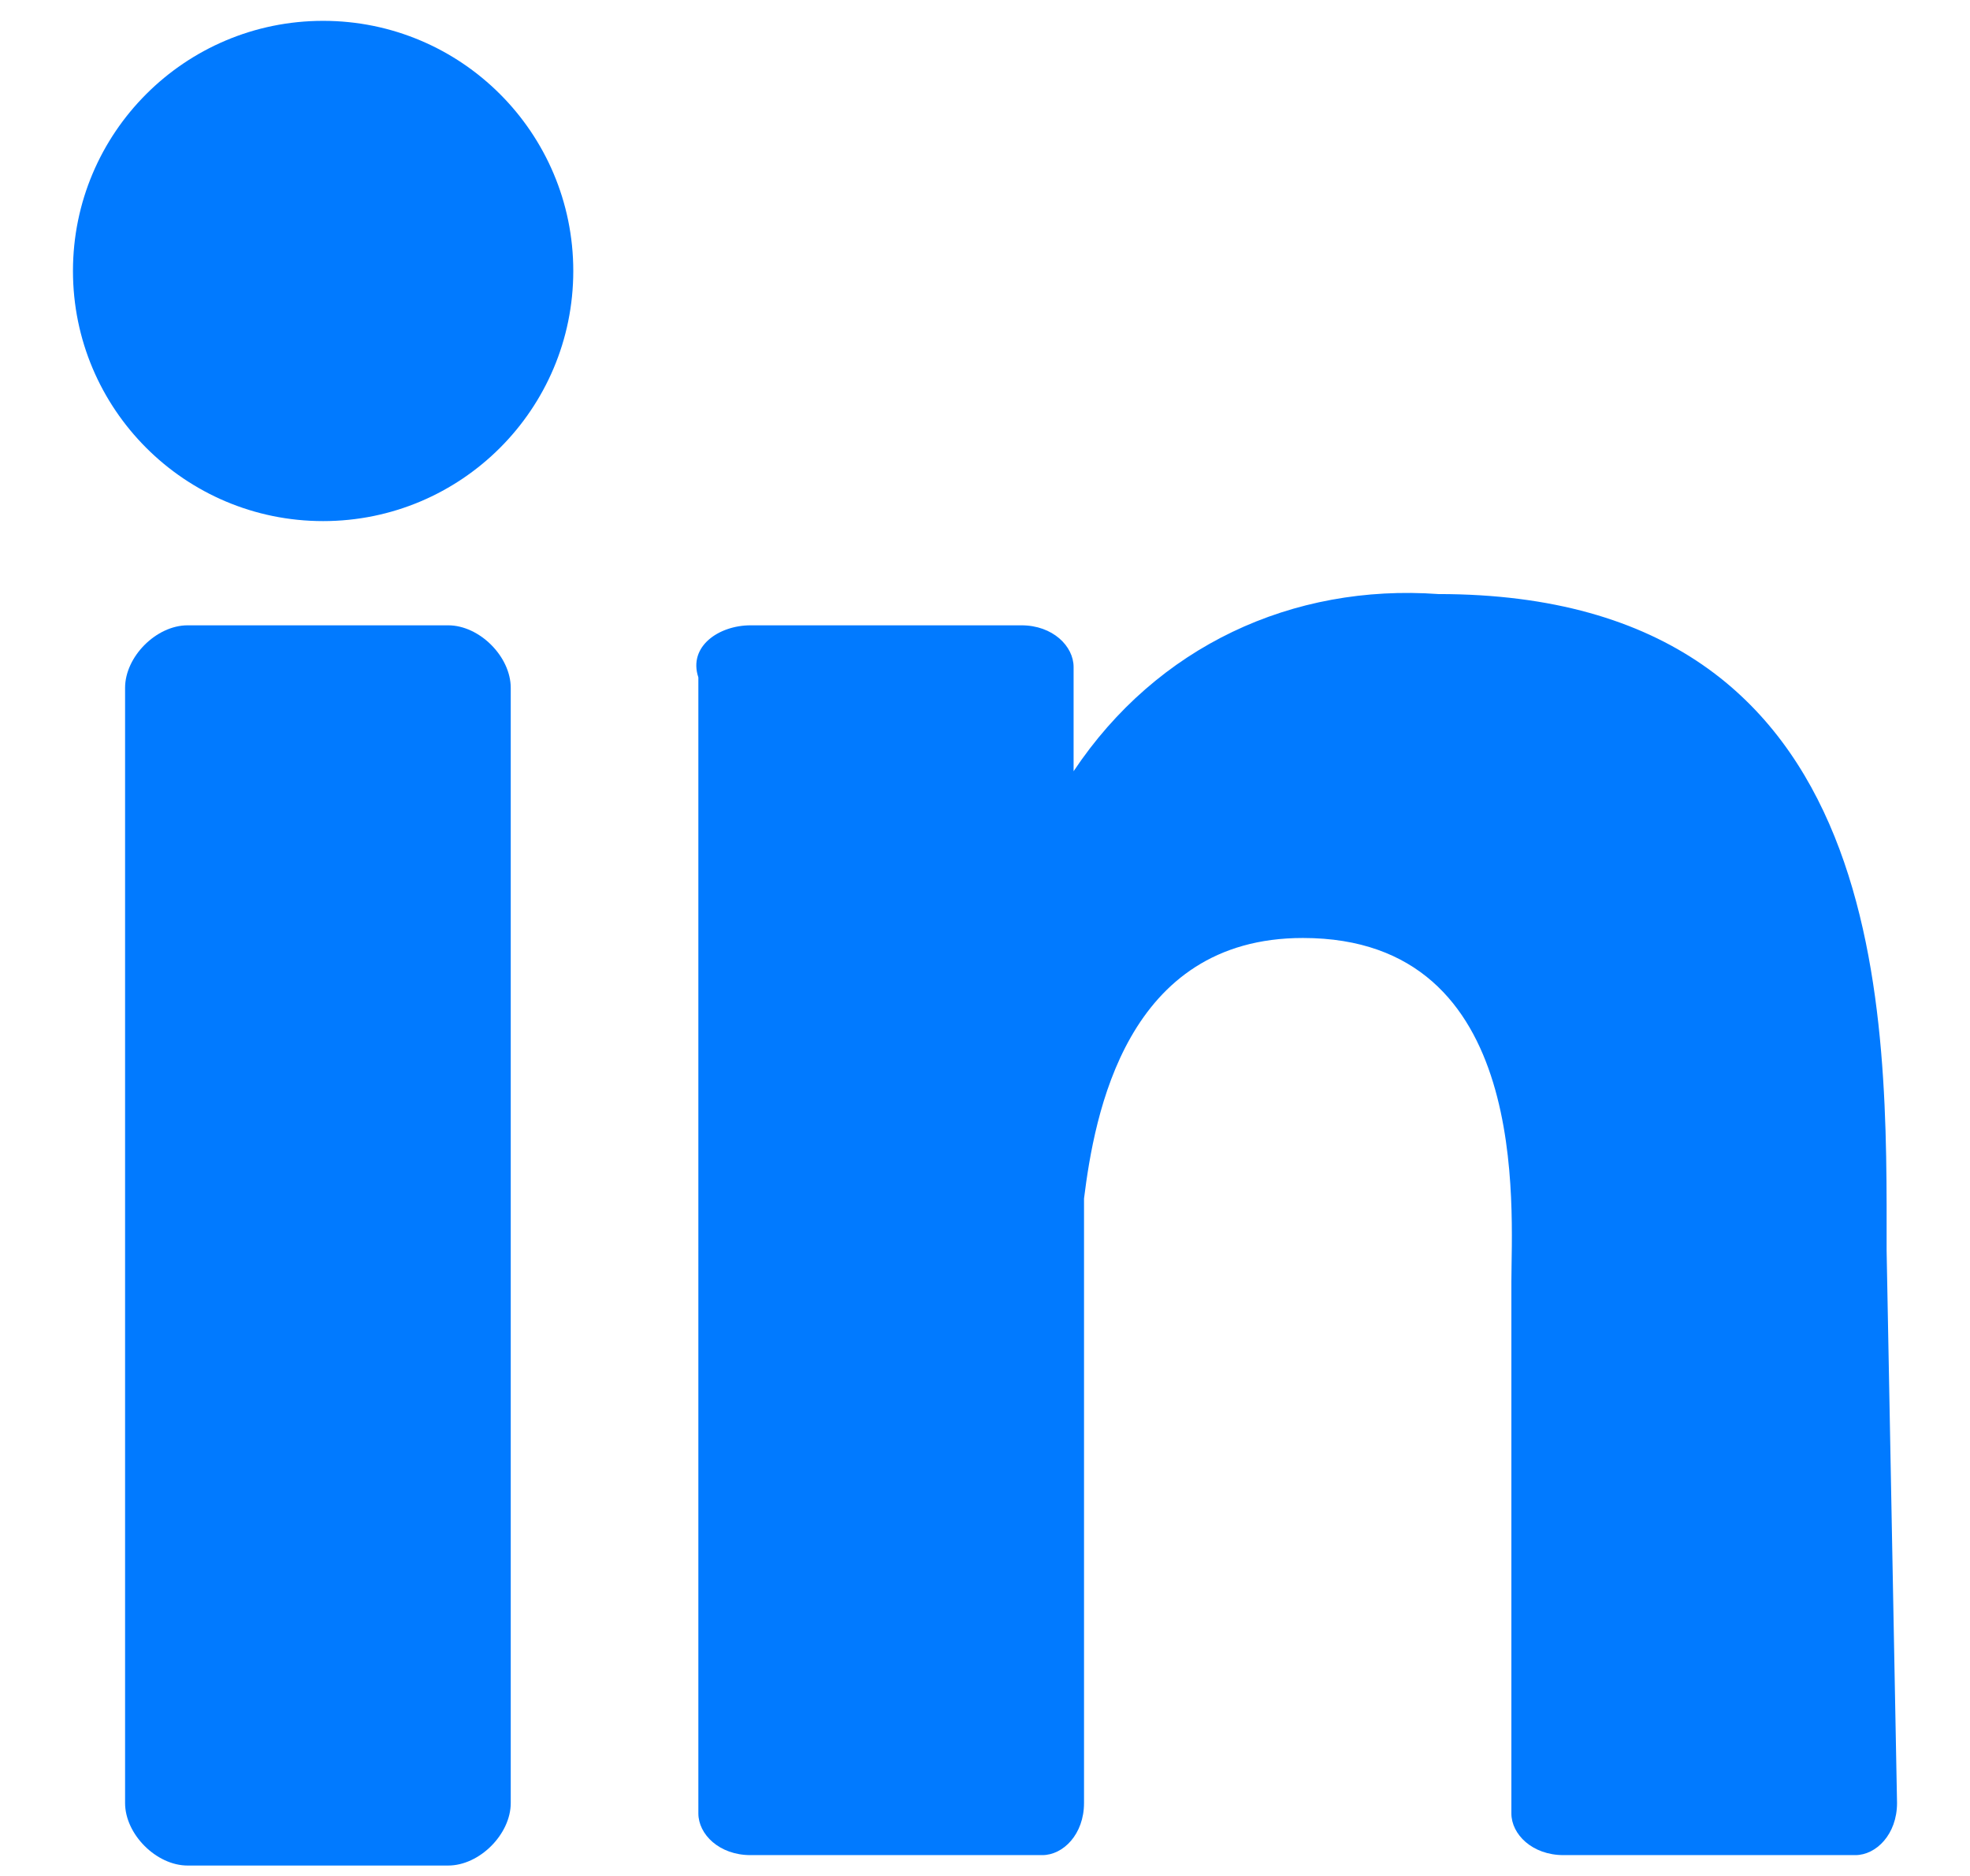
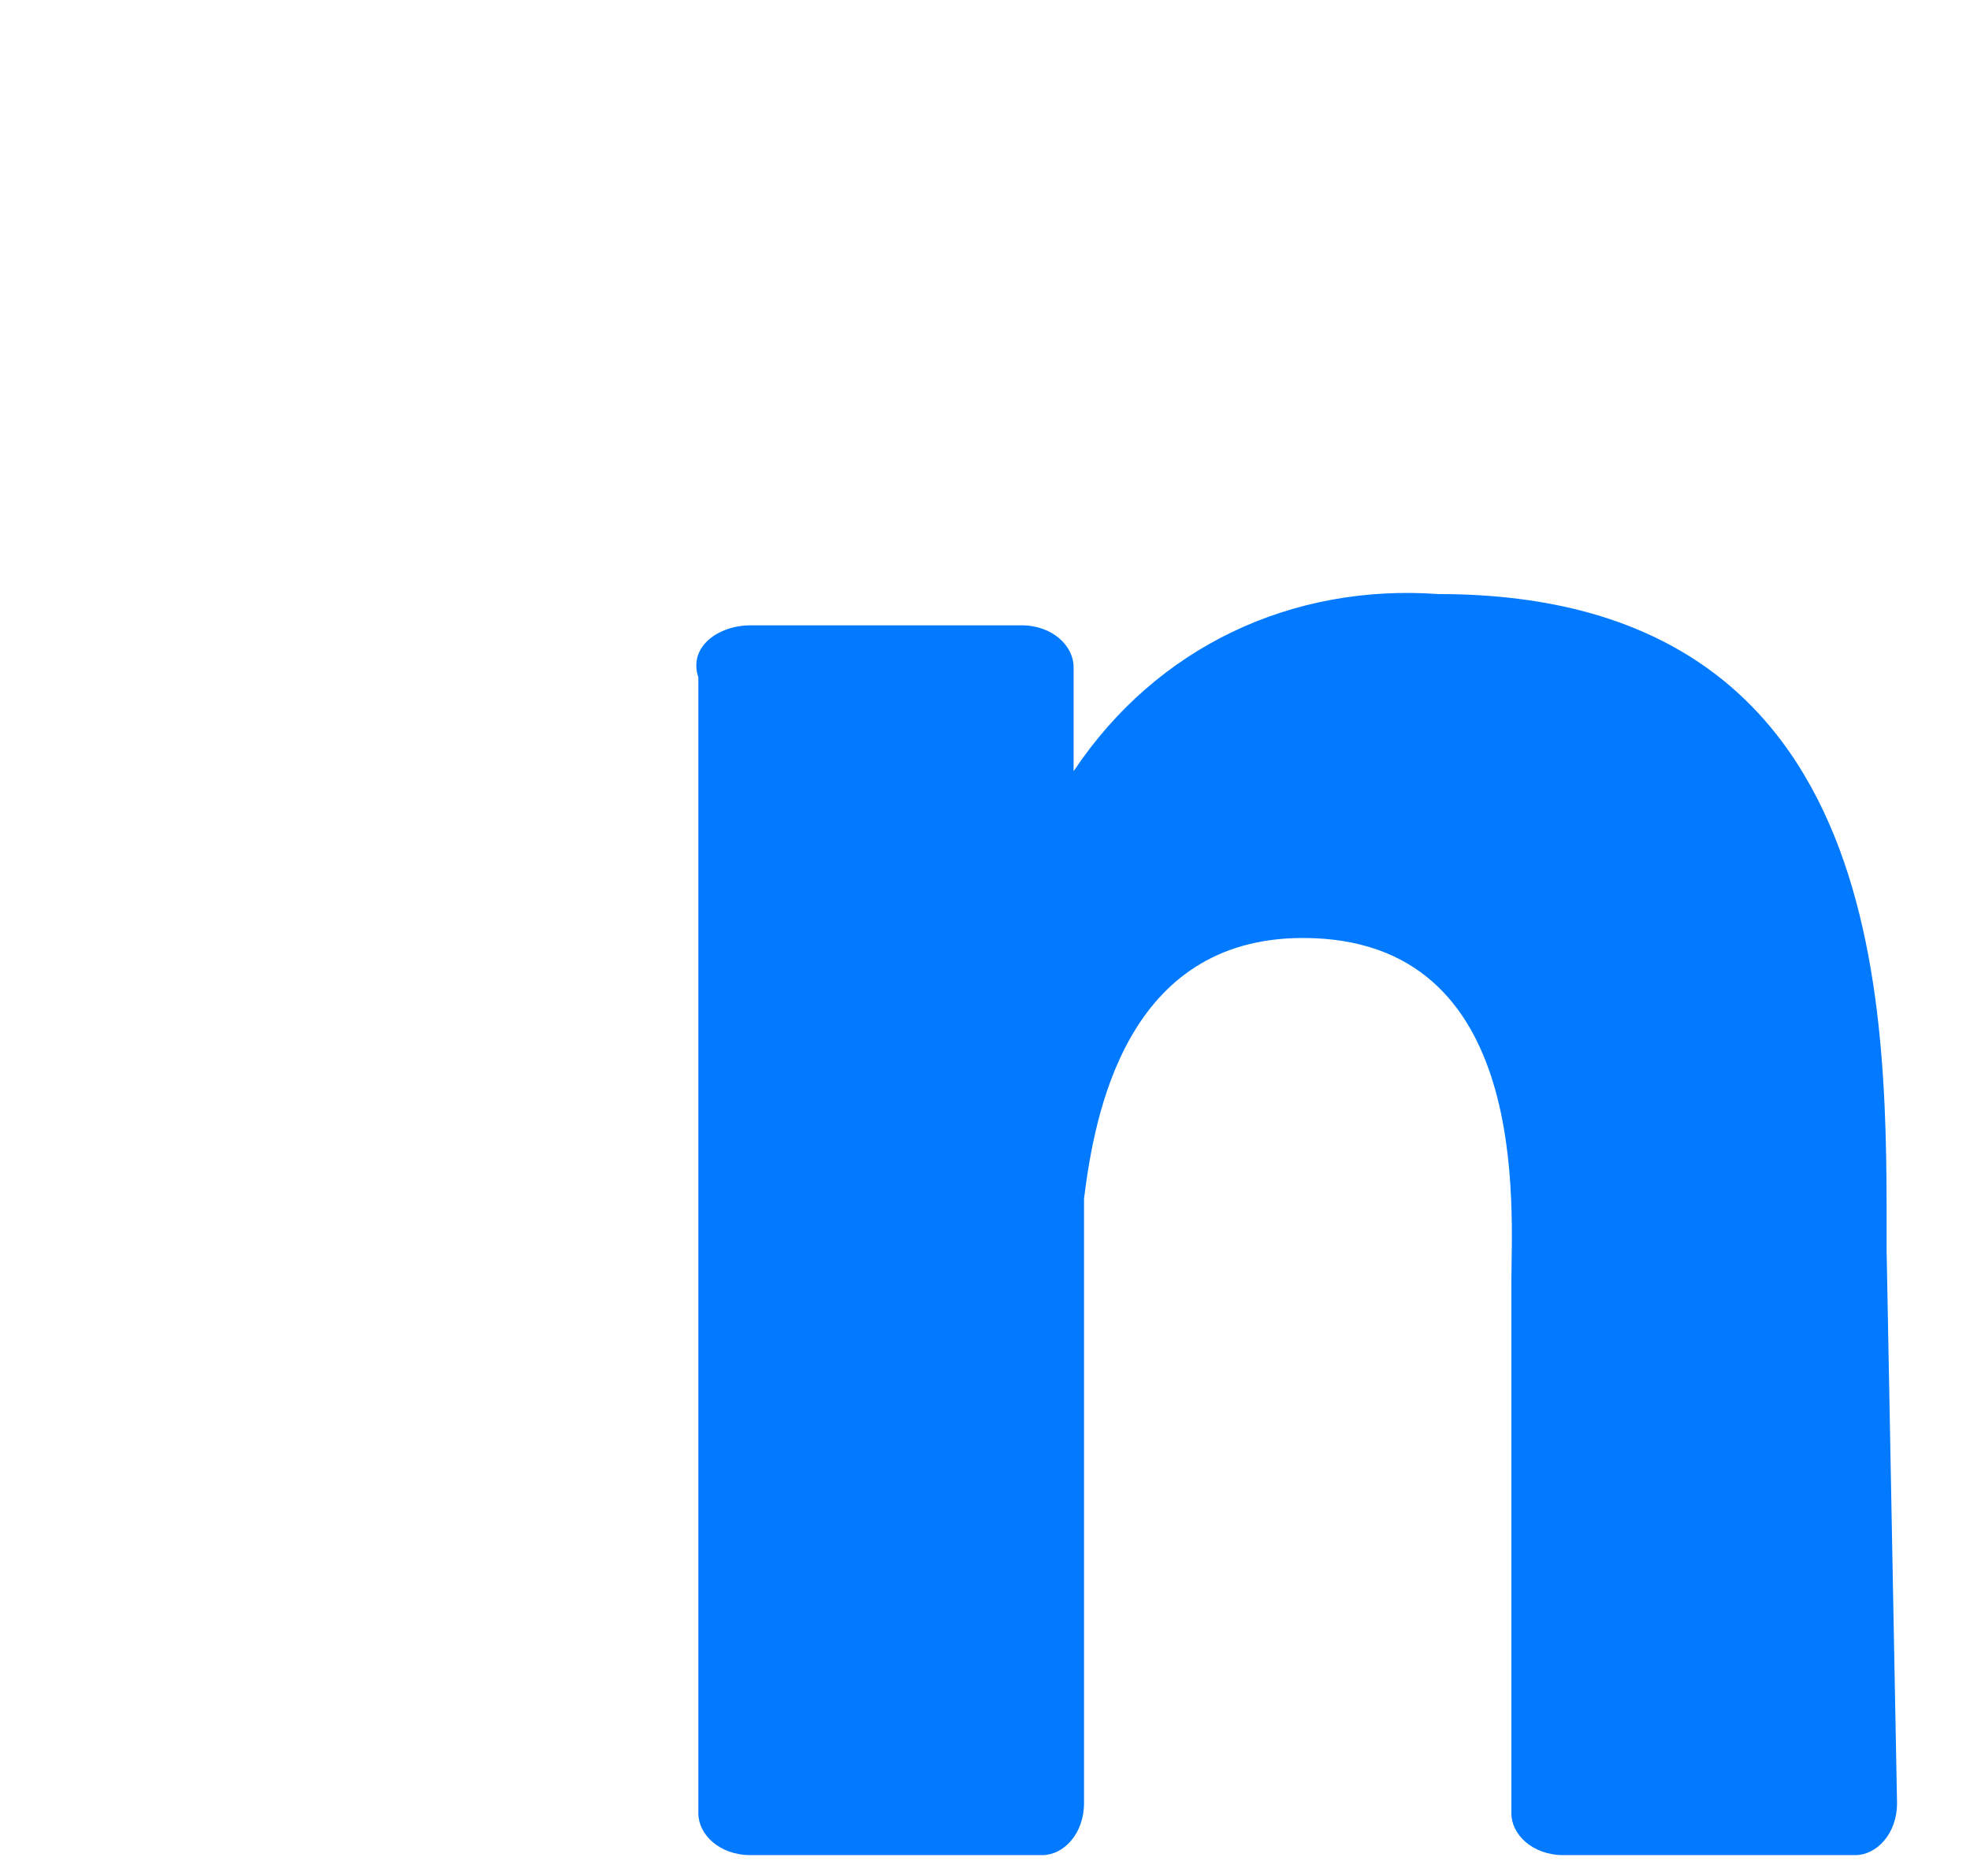
<svg xmlns="http://www.w3.org/2000/svg" version="1.1" id="Layer_1" x="0px" y="0px" viewBox="0 0 18.9 18" style="enable-background:new 0 0 18.9 18;" xml:space="preserve">
  <style type="text/css">
	.st0{fill:#017AFF;}
</style>
-   <path class="st0" d="M4.9,17.3c0,0.3-0.3,0.6-0.6,0.6H1.8c-0.3,0-0.6-0.3-0.6-0.6V6.6C1.2,6.3,1.5,6,1.8,6h2.5  c0.3,0,0.6,0.3,0.6,0.6V17.3z" />
-   <circle class="st0" cx="3.1" cy="2.6" r="2.4" />
  <path class="st0" d="M18.2,17.3c0,0.3-0.2,0.5-0.4,0.5c0,0,0,0-0.1,0H15c-0.3,0-0.5-0.2-0.5-0.4c0,0,0,0,0-0.1v-5  c0-0.7,0.2-3.3-2-3.3c-1.7,0-2,1.7-2.1,2.5v5.8c0,0.3-0.2,0.5-0.4,0.5c0,0,0,0-0.1,0H7.2c-0.3,0-0.5-0.2-0.5-0.4c0,0,0,0,0-0.1V6.5  C6.6,6.2,6.9,6,7.2,6h2.6c0.3,0,0.5,0.2,0.5,0.4c0,0,0,0,0,0.1v0.9c0.8-1.2,2.1-1.8,3.5-1.7c4.4,0,4.3,4.1,4.3,6.3L18.2,17.3z" />
</svg>